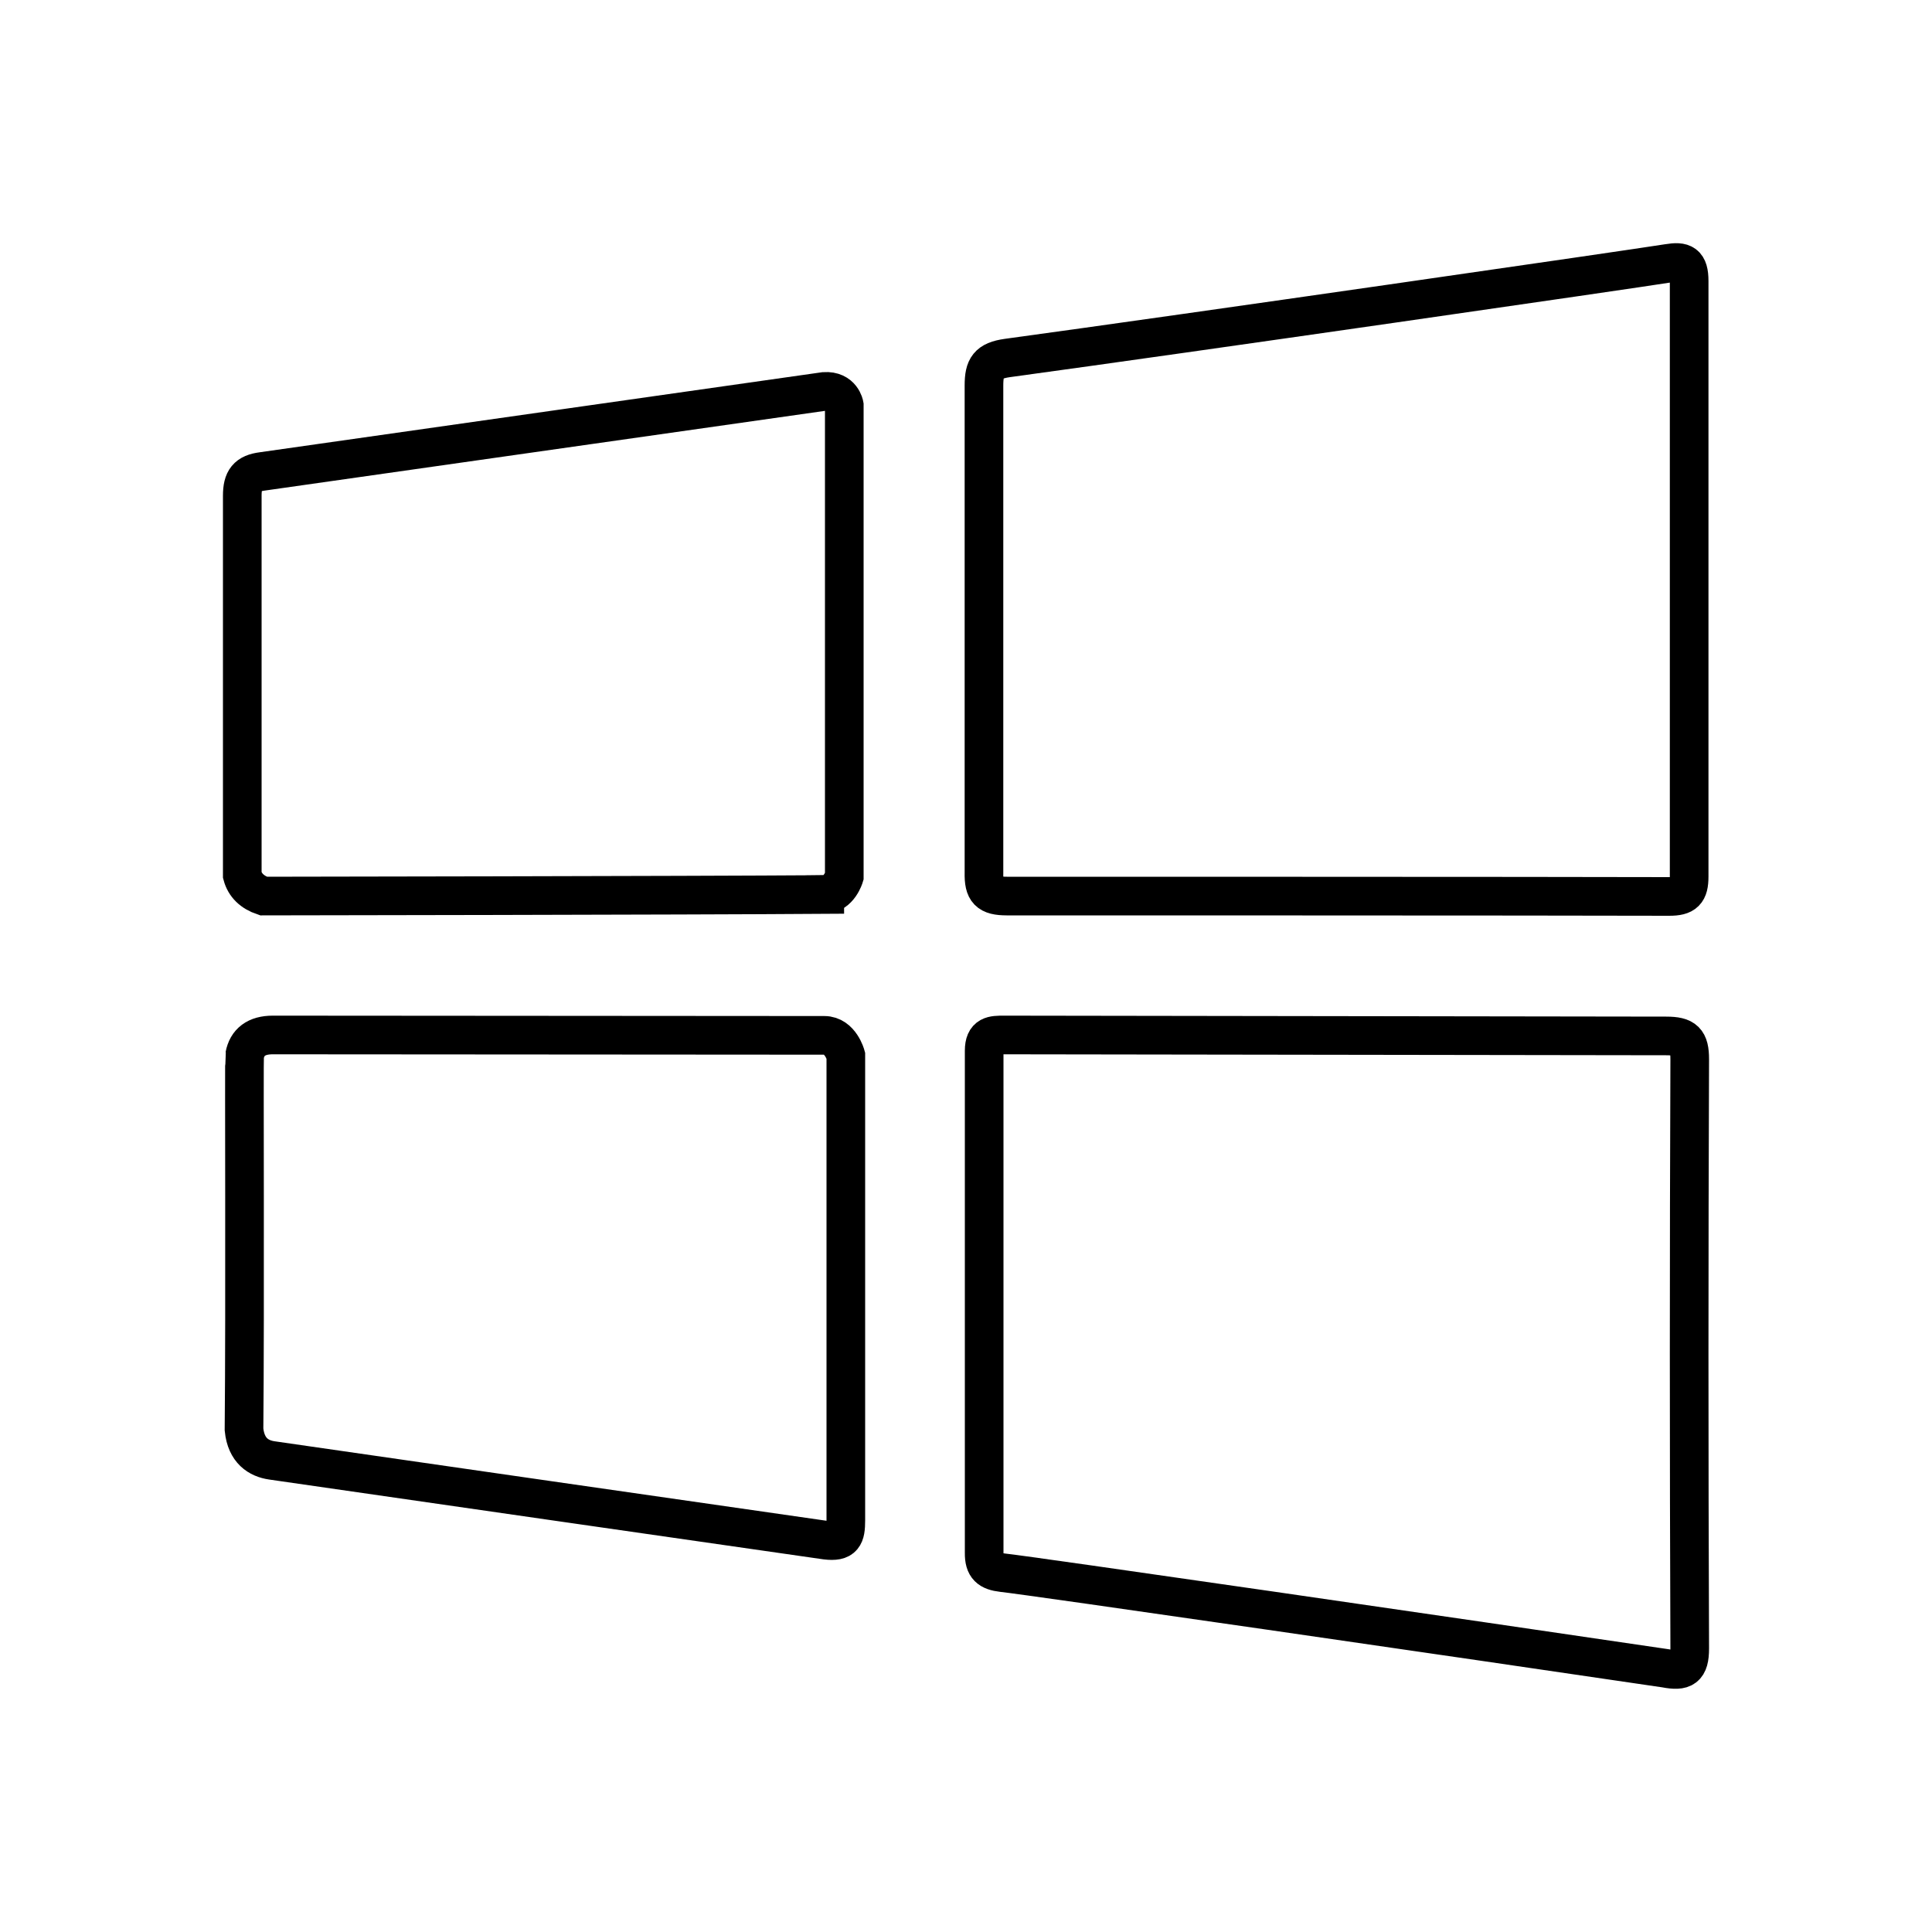
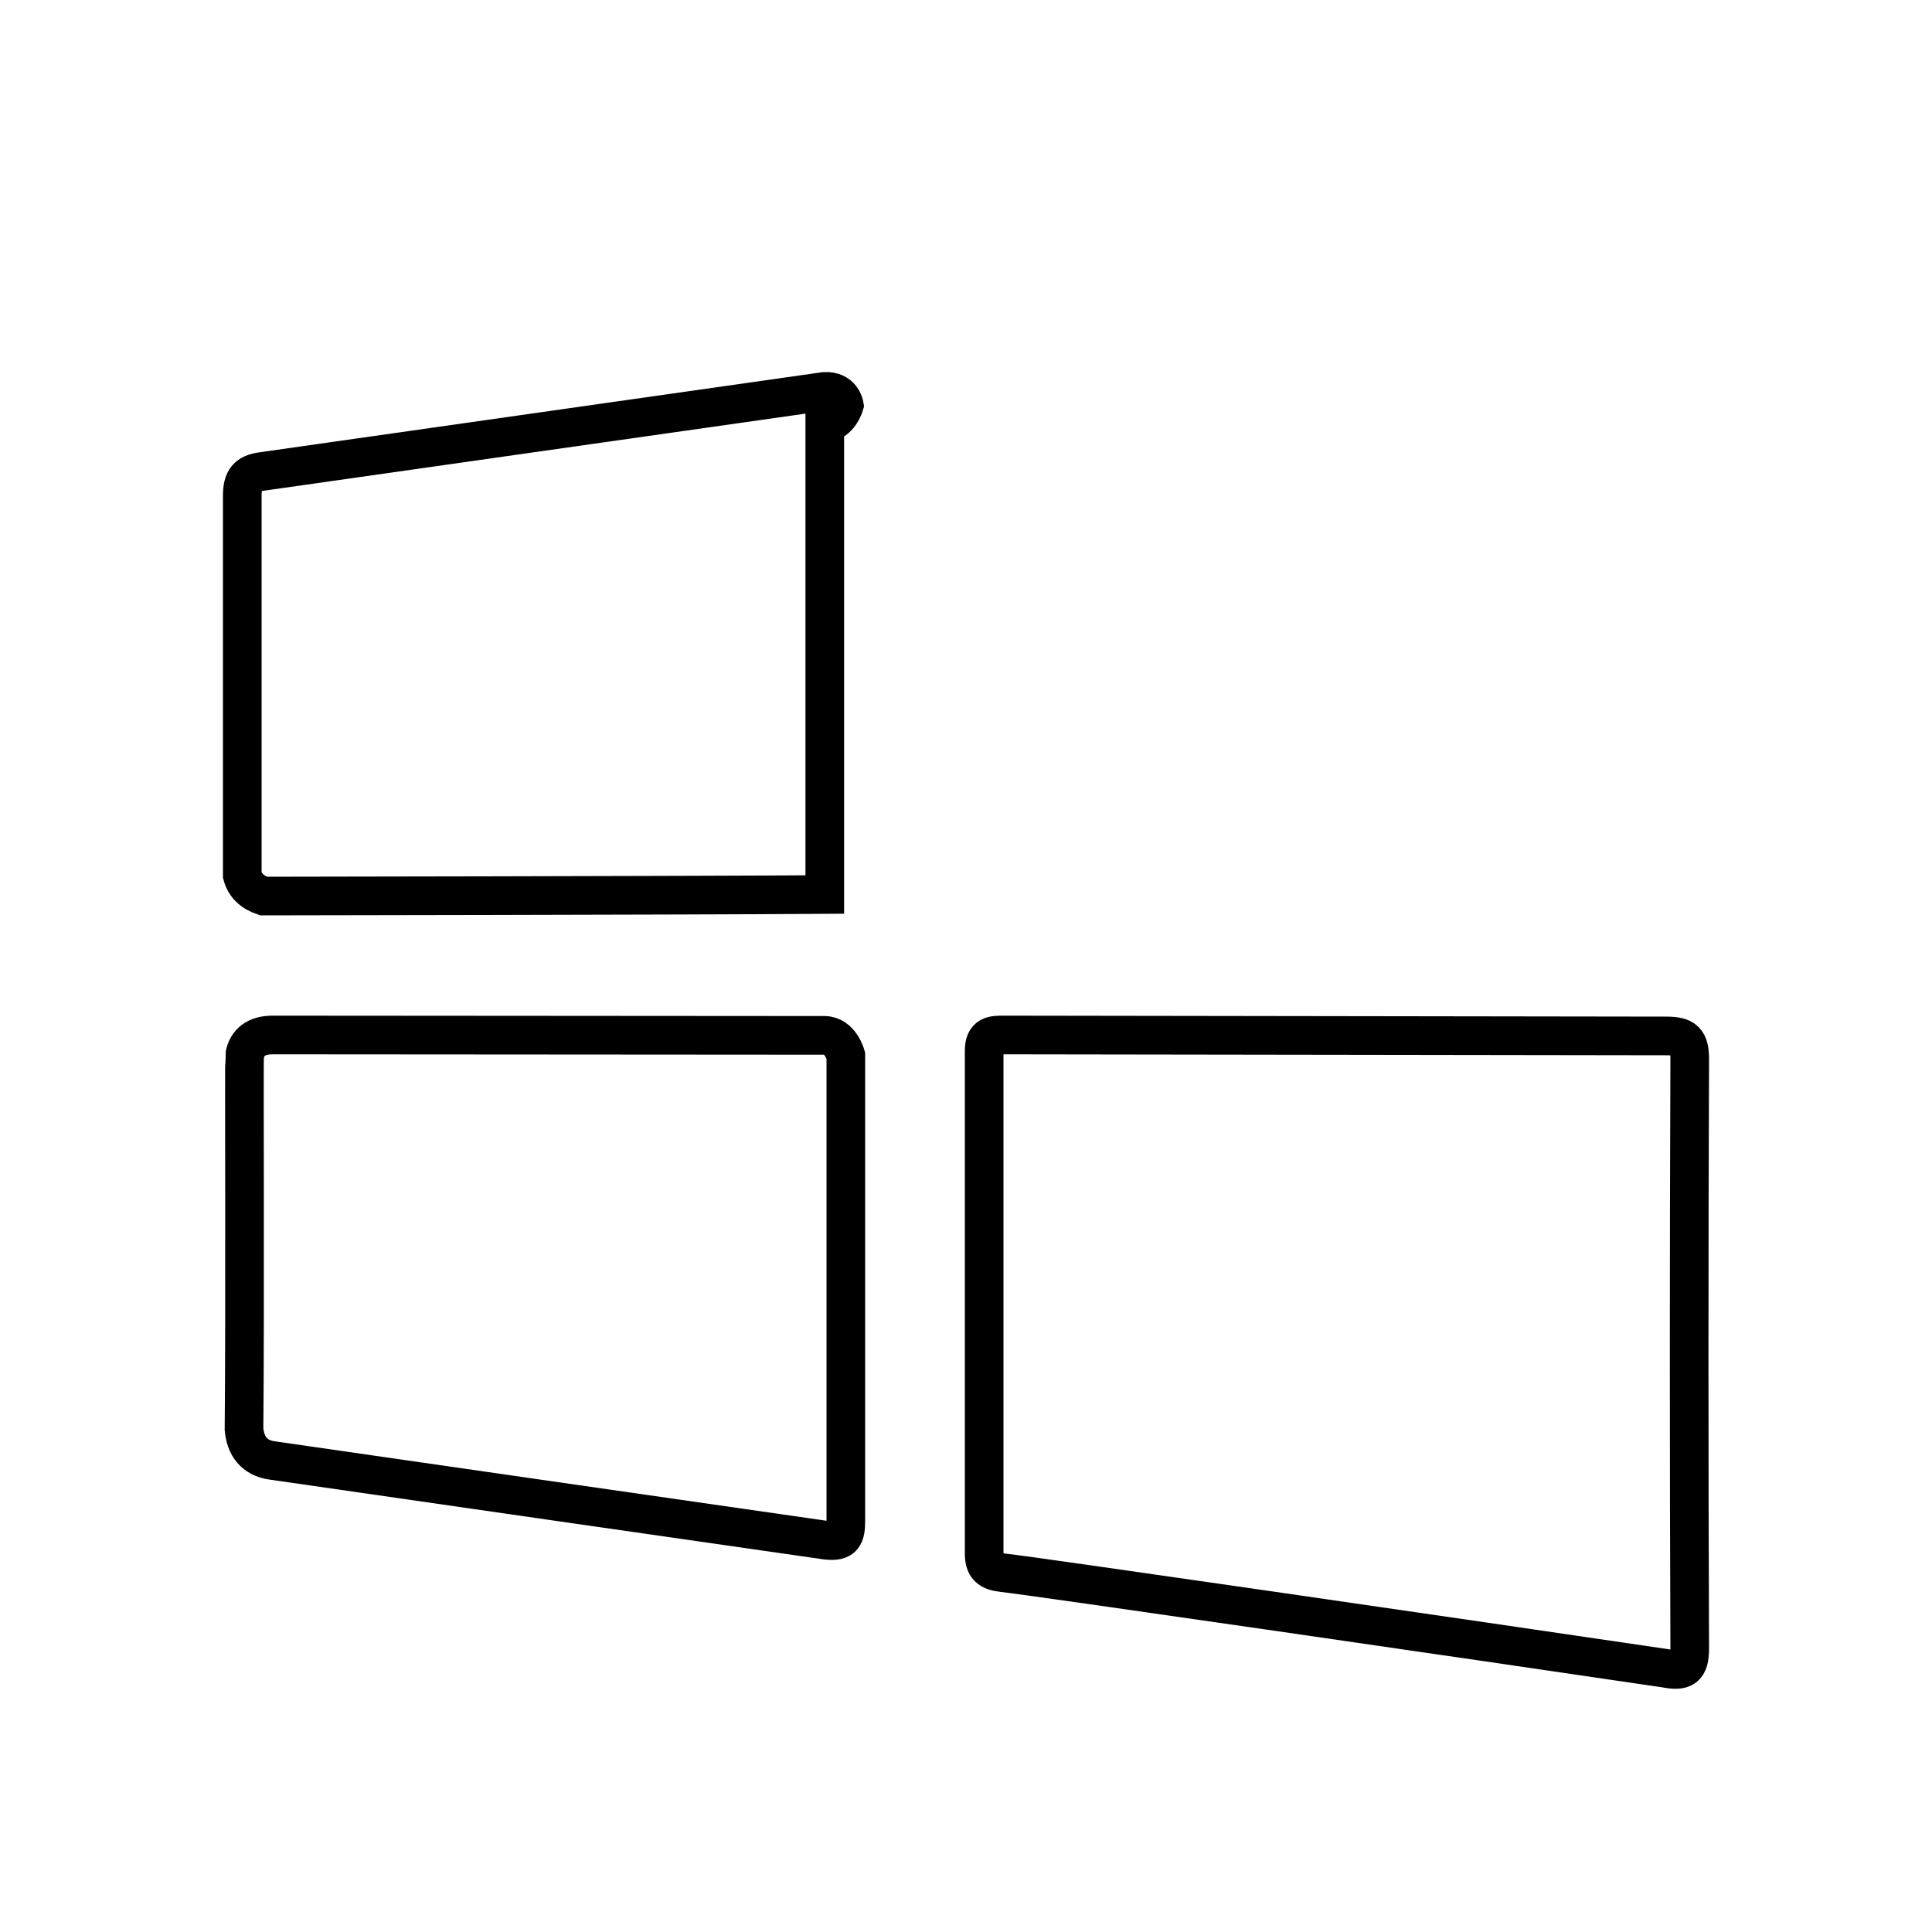
<svg xmlns="http://www.w3.org/2000/svg" id="windows" viewBox="0 0 100 100">
  <g id="Layer_8" data-name="Layer 8">
    <path d="M86.24,53.62c.96,0,1.22.25,1.22,1.21-.04,10.16-.04,20.34,0,30.49,0,1.03-.32,1.21-1.26,1.03-10.08-1.49-32.96-4.81-34.32-4.95-.66-.08-.95-.29-.94-1.03v-25.98c0-.82.44-.82,1.03-.82,0,0,34.27.05,34.27.05Z" style="fill: none; stroke: #000; stroke-miterlimit: 10; stroke-width: 2px;" />
-     <path d="M52.12,46.38c-.96,0-1.21-.27-1.19-1.21v-25.22c0-.93.22-1.28,1.21-1.42,9.45-1.29,32.26-4.59,34.2-4.9.78-.13,1.09,0,1.09.92v30.82c0,.8-.23,1.03-1.03,1.03-5.77-.02-34.3-.02-34.3-.02h.02Z" style="fill: none; stroke: #000; stroke-miterlimit: 10; stroke-width: 2px;" />
-     <path d="M42.69,46.3c-7.17.05-29.05.08-29.05.08-.59-.2-.96-.56-1.1-1.08v-19.64c0-.83.26-1.16,1.04-1.26,7.97-1.13,27.37-3.9,29.09-4.14.9-.06,1.03.71,1.03.71v24.4s-.27.91-1.01.92h0Z" style="fill: none; stroke: #000; stroke-miterlimit: 10; stroke-width: 2px;" />
+     <path d="M42.69,46.3c-7.17.05-29.05.08-29.05.08-.59-.2-.96-.56-1.1-1.08v-19.64c0-.83.26-1.16,1.04-1.26,7.97-1.13,27.37-3.9,29.09-4.14.9-.06,1.03.71,1.03.71s-.27.91-1.01.92h0Z" style="fill: none; stroke: #000; stroke-miterlimit: 10; stroke-width: 2px;" />
    <path d="M43.78,54.66v24.03c0,.81-.12,1.14-1.03,1.03-9.55-1.37-19.11-2.75-28.68-4.13-.68-.1-1.33-.5-1.44-1.6.06-6.32,0-19.23.03-19.35.13-.7.61-1.07,1.46-1.07l28.55.02c.83,0,1.11,1.04,1.11,1.04v.02h0Z" style="fill: none; stroke: #000; stroke-miterlimit: 10; stroke-width: 2px;" />
  </g>
</svg>